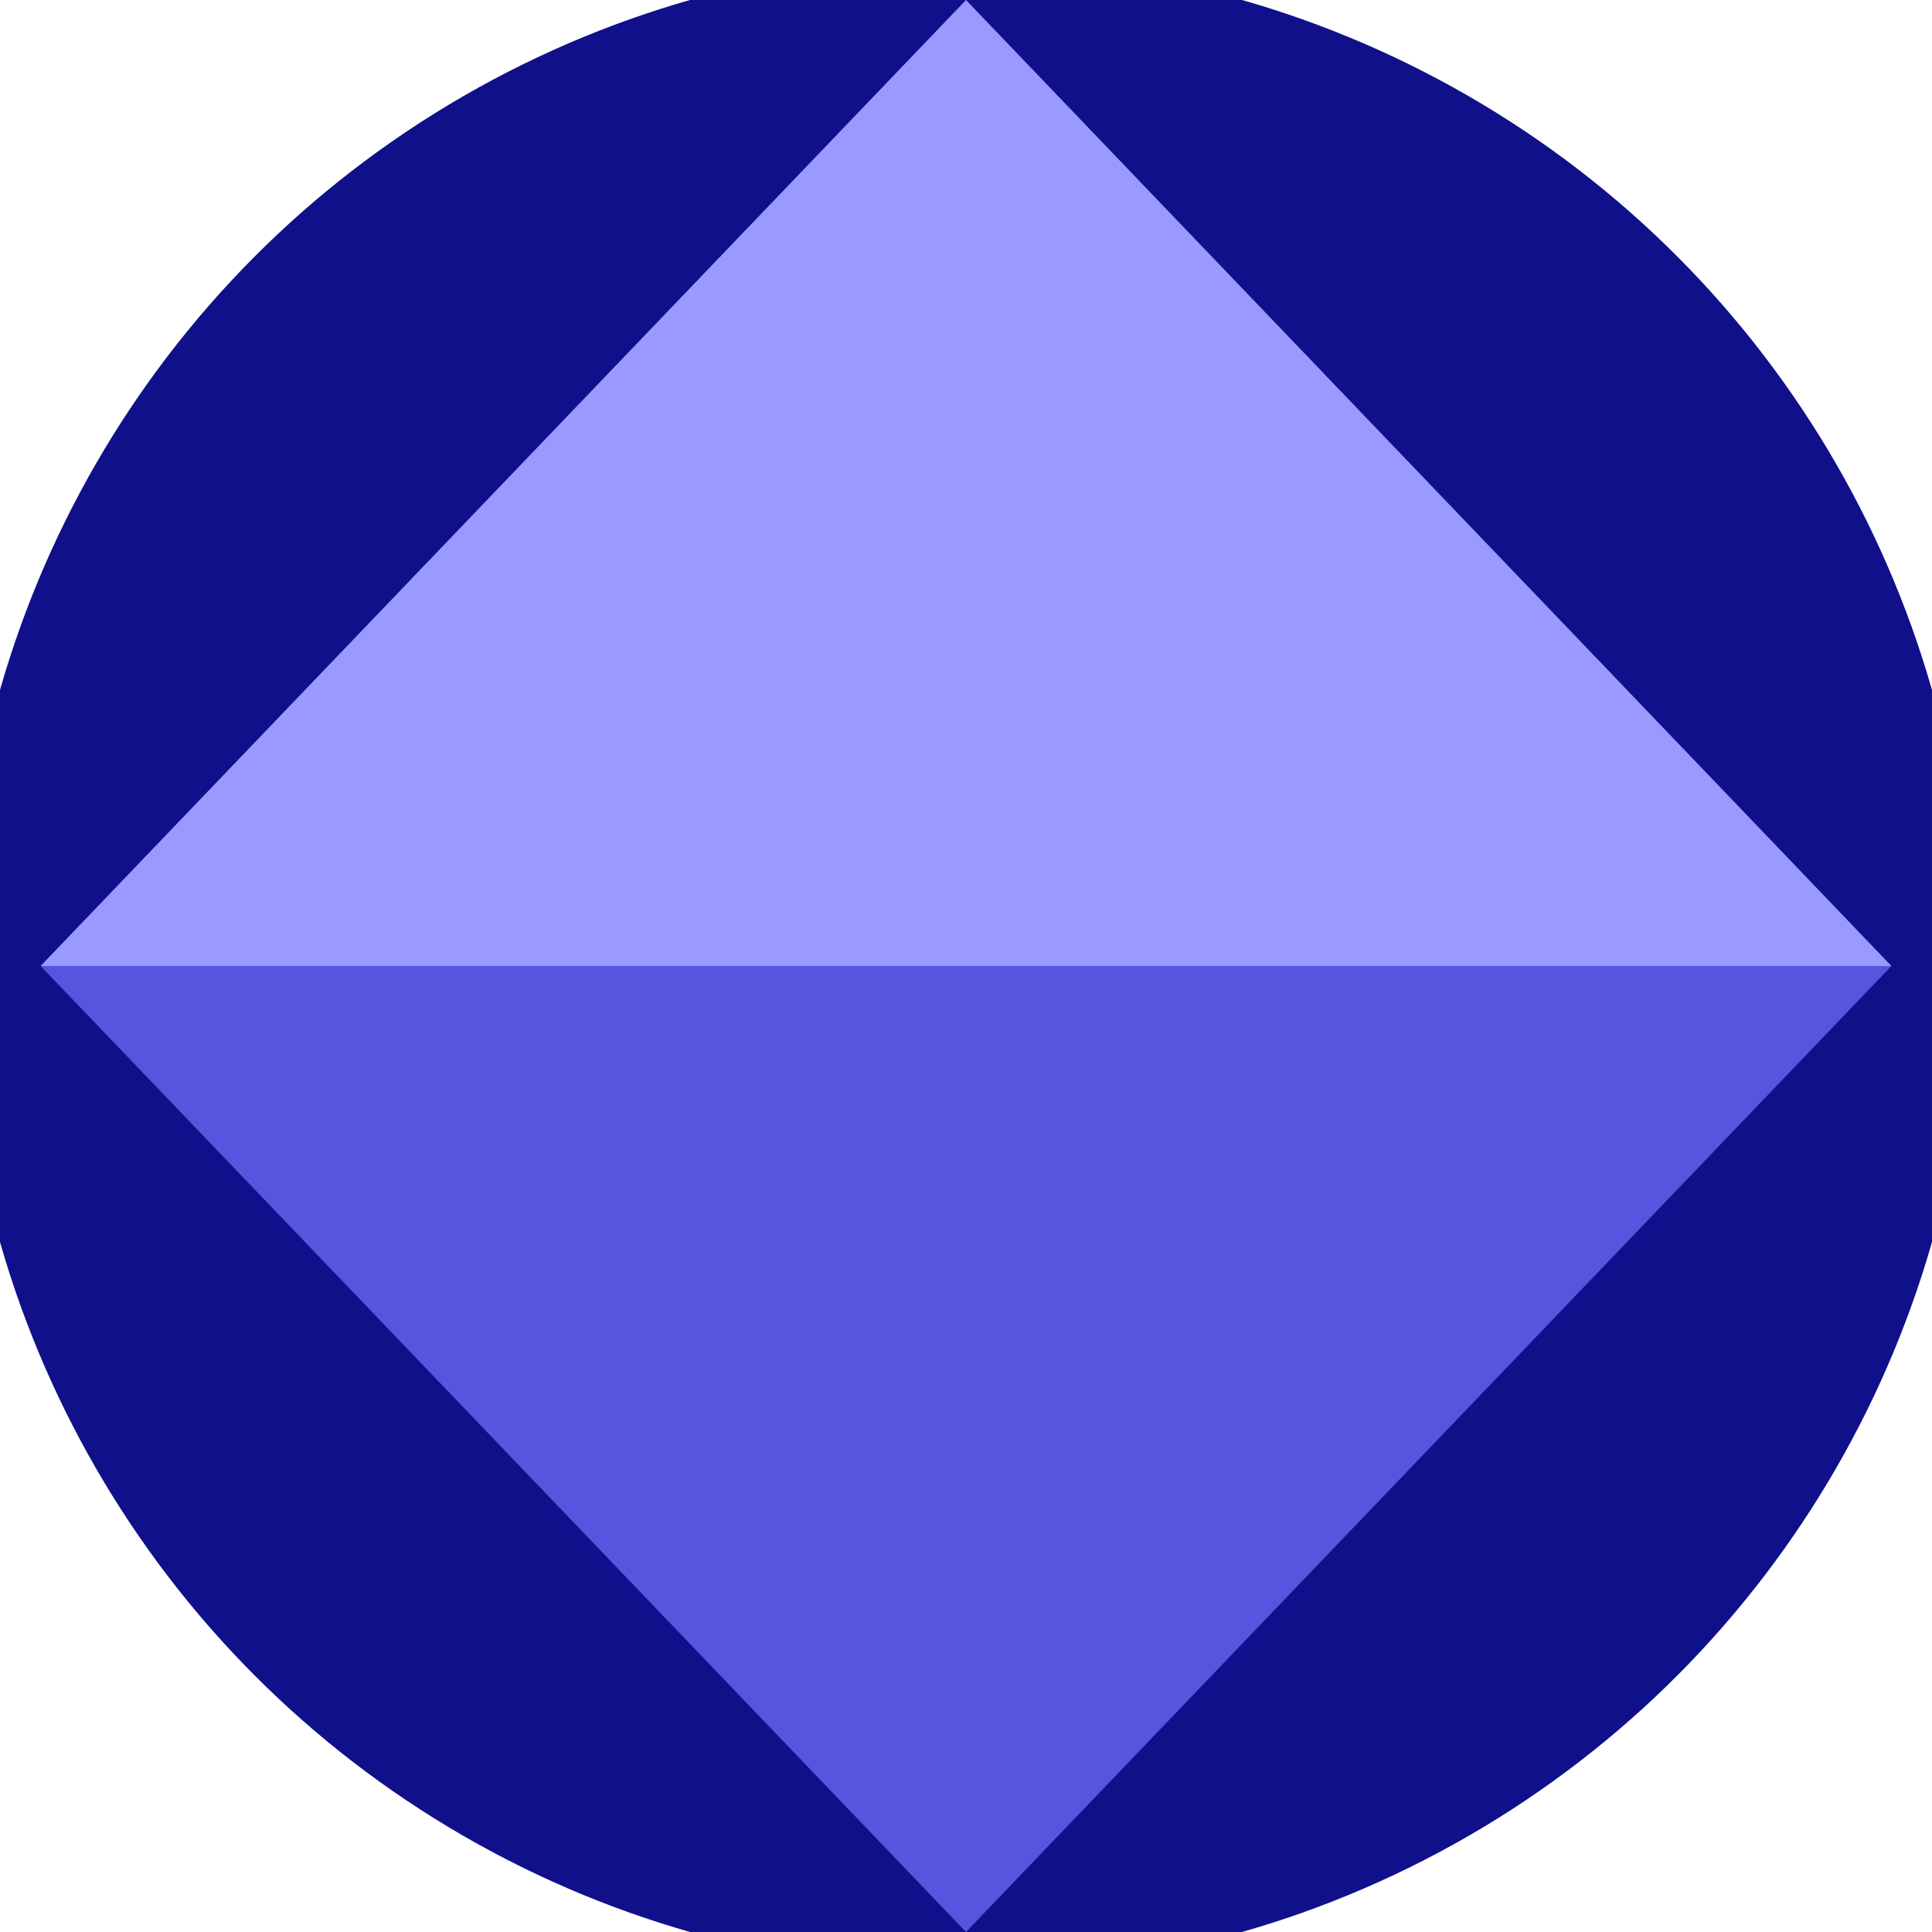
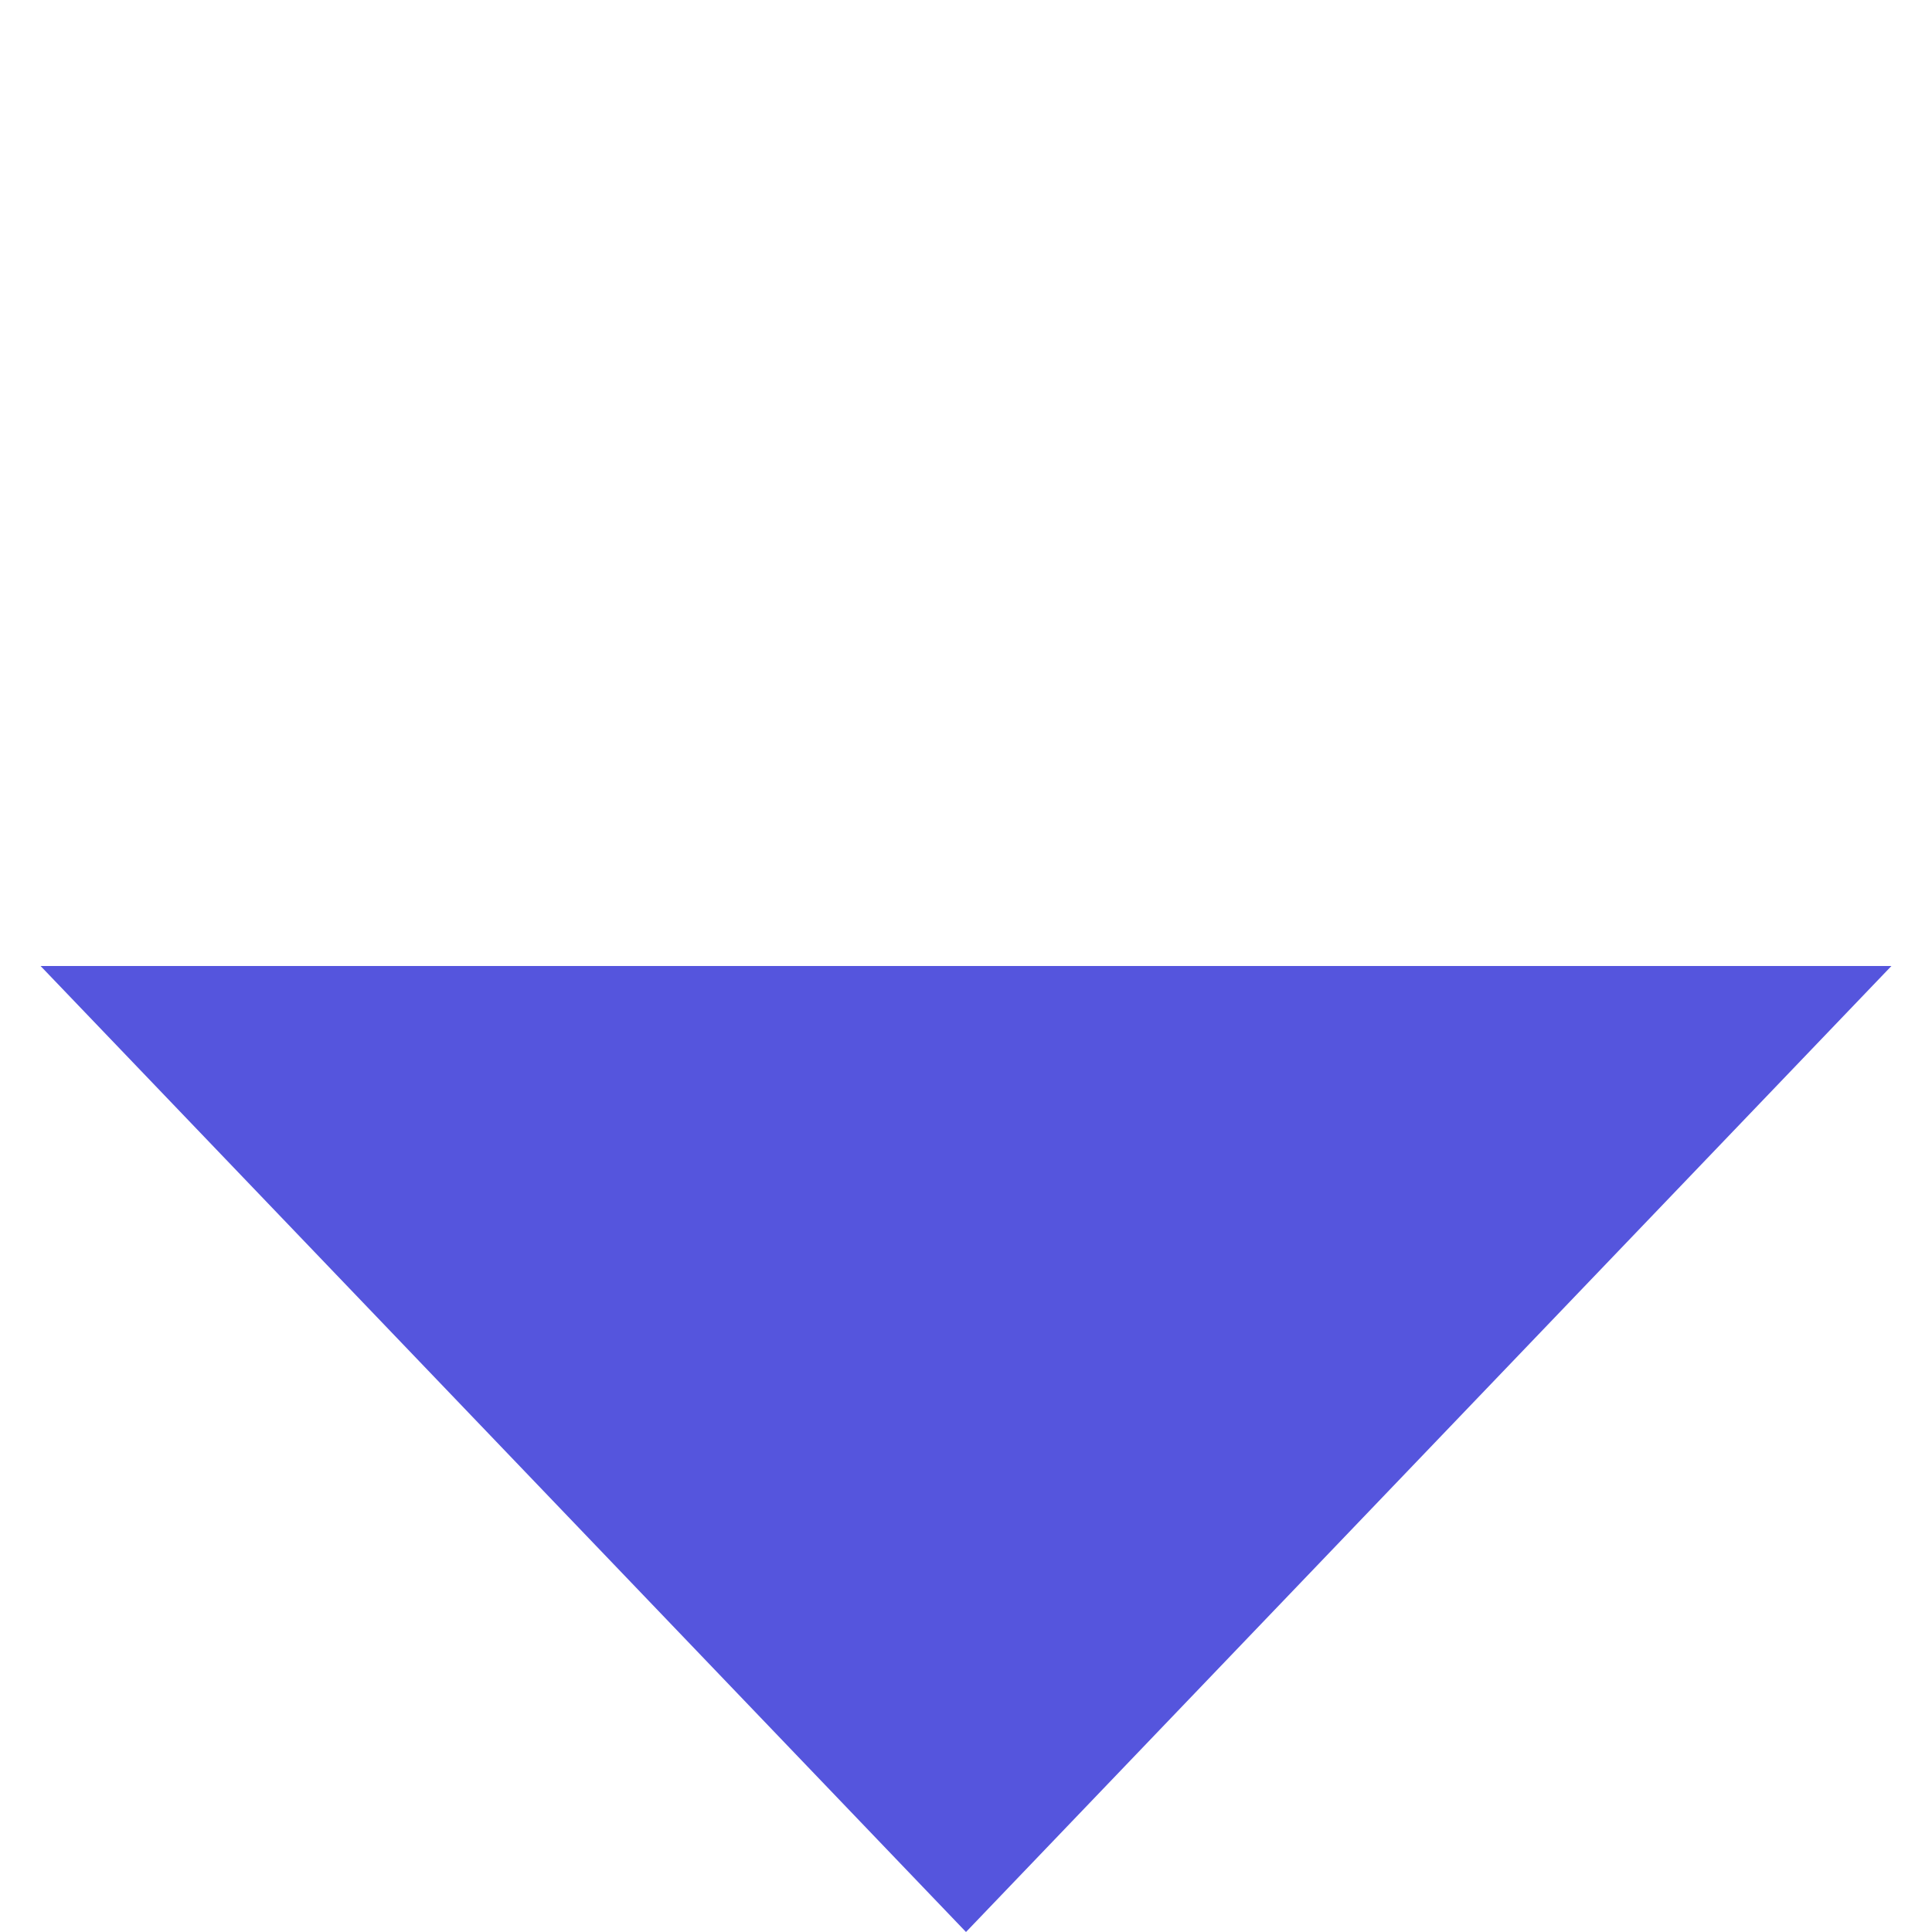
<svg xmlns="http://www.w3.org/2000/svg" width="128" height="128" viewBox="0 0 100 100" shape-rendering="geometricPrecision">
  <defs>
    <clipPath id="clip">
      <circle cx="50" cy="50" r="52" />
    </clipPath>
  </defs>
  <g transform="rotate(0 50 50)">
-     <rect x="0" y="0" width="100" height="100" fill="#10108b" clip-path="url(#clip)" />
    <path d="M 50 100 L 2.1 50 H 97.9 Z" fill="#5555dd" clip-path="url(#clip)" />
-     <path d="M 2.1 50 H 97.9 L 50 0 Z" fill="#9999ff" clip-path="url(#clip)" />
+     <path d="M 2.1 50 L 50 0 Z" fill="#9999ff" clip-path="url(#clip)" />
  </g>
</svg>